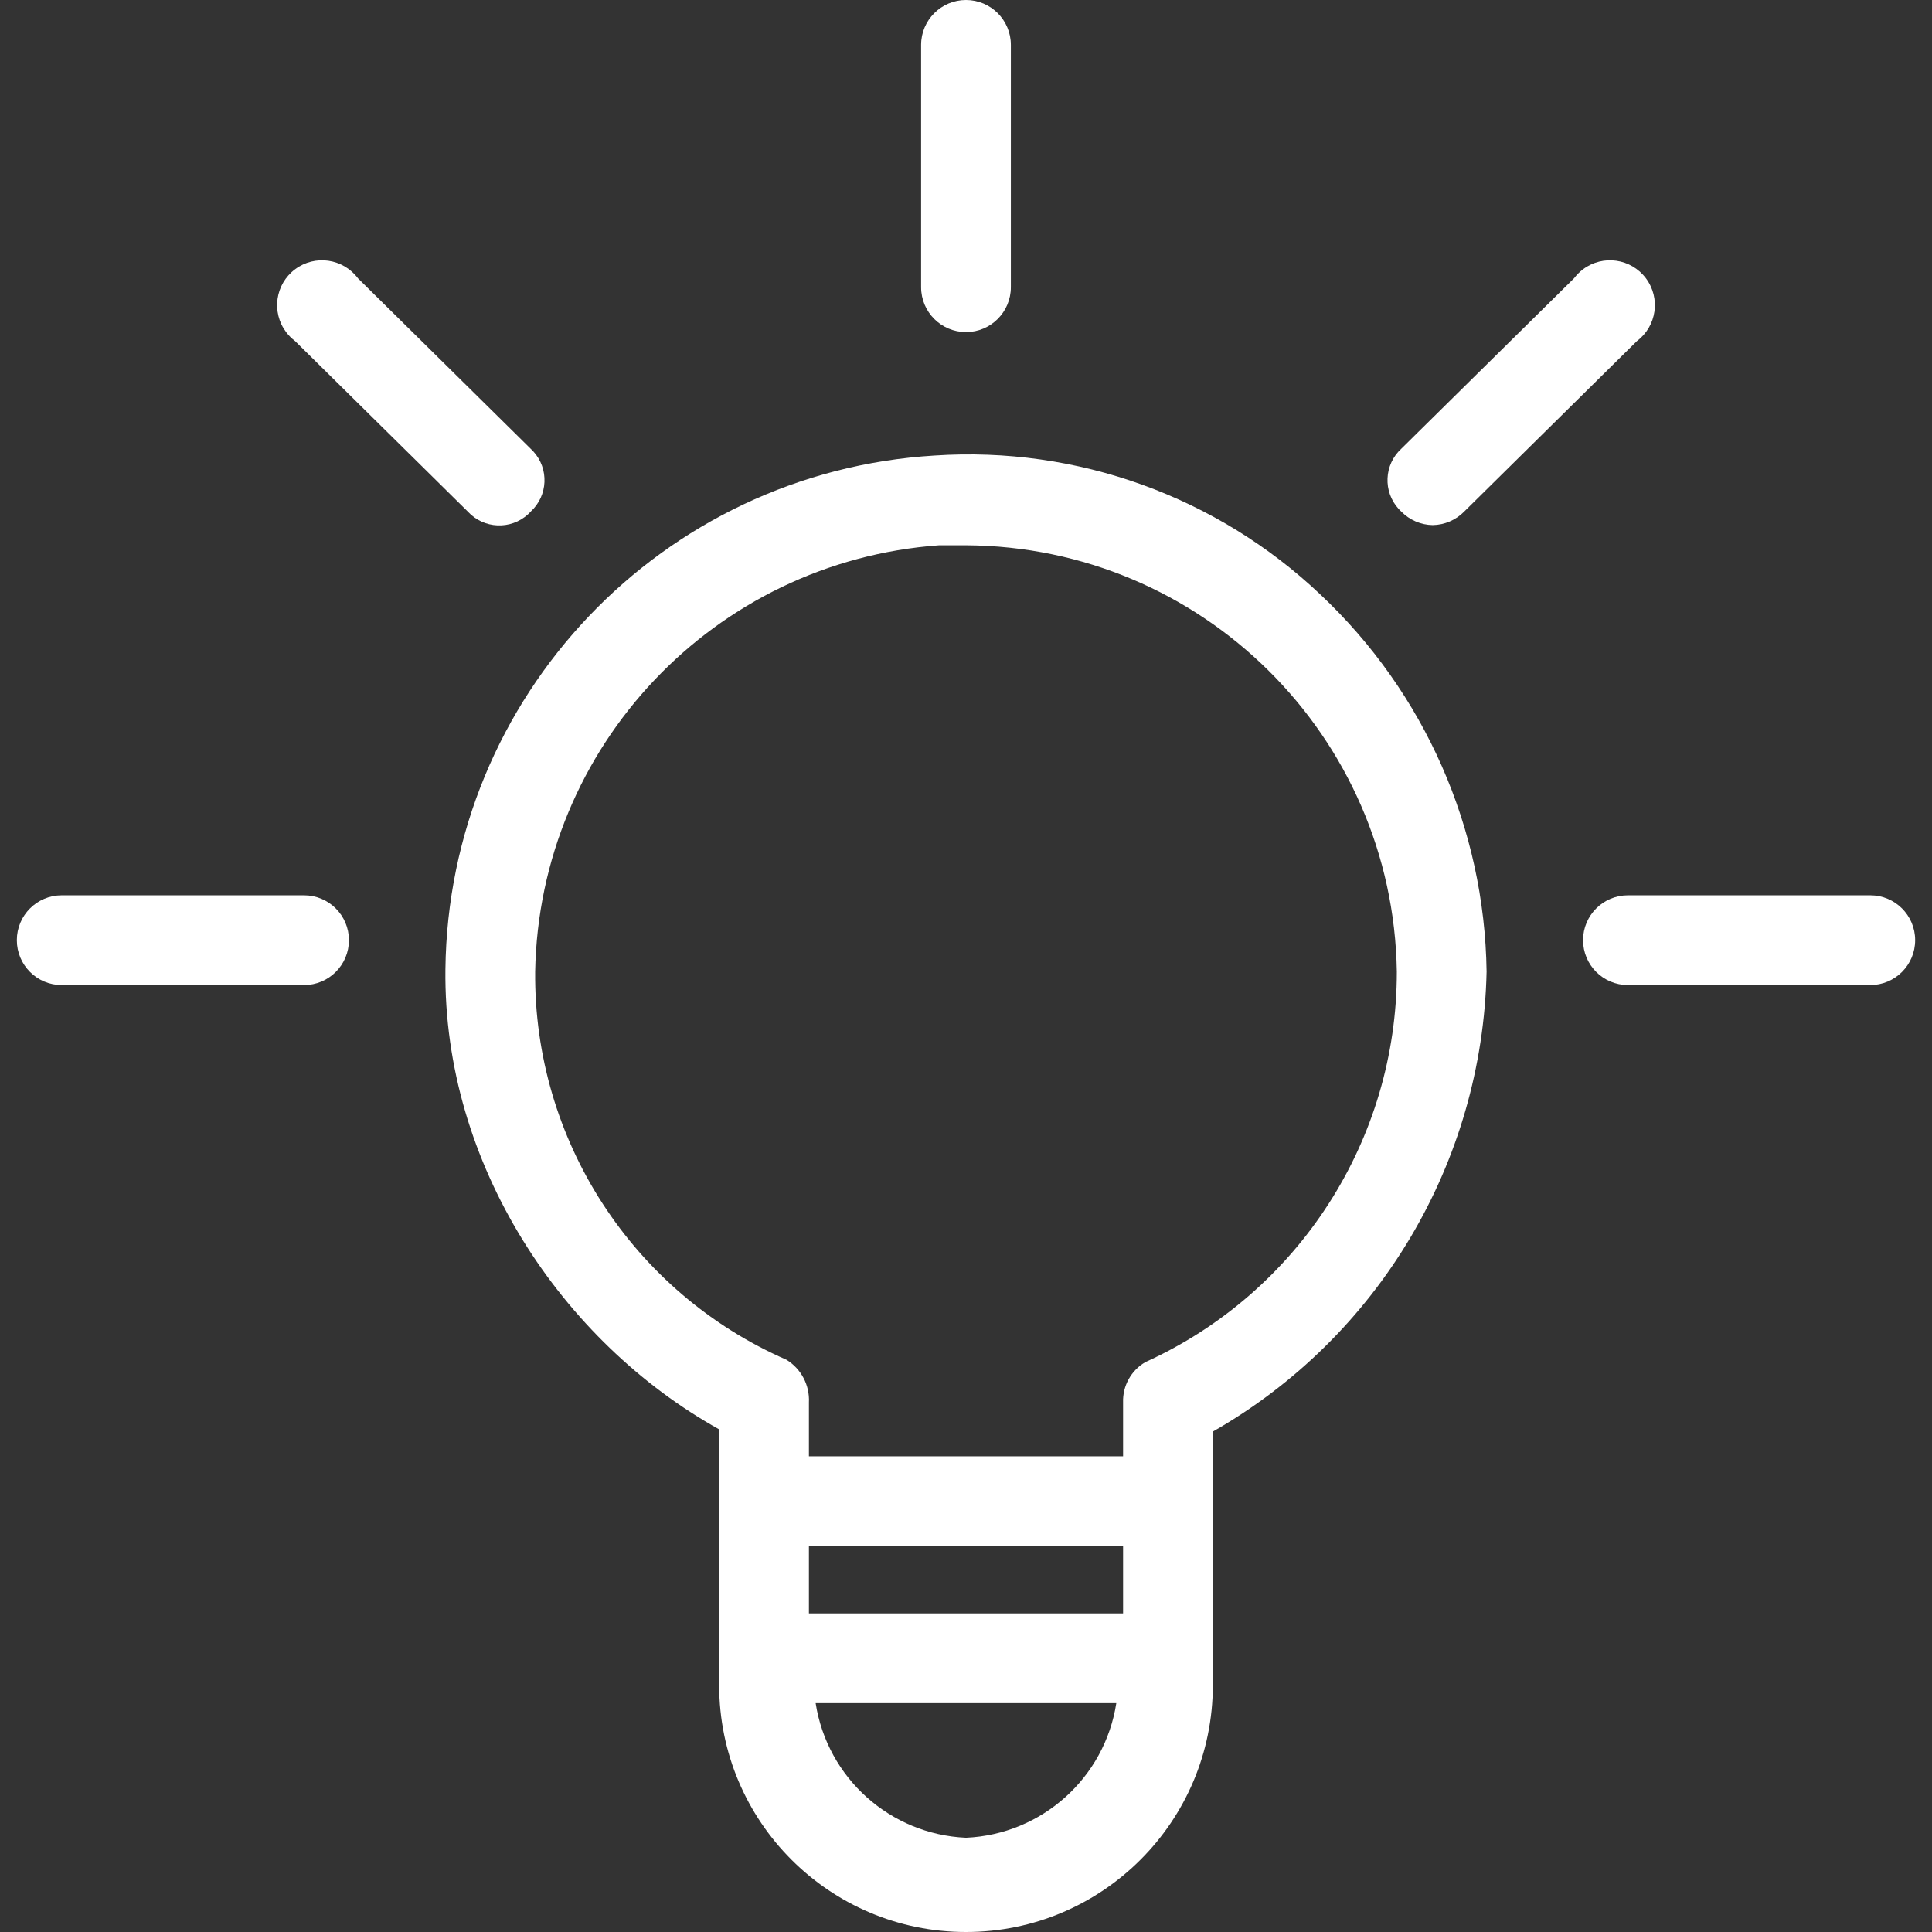
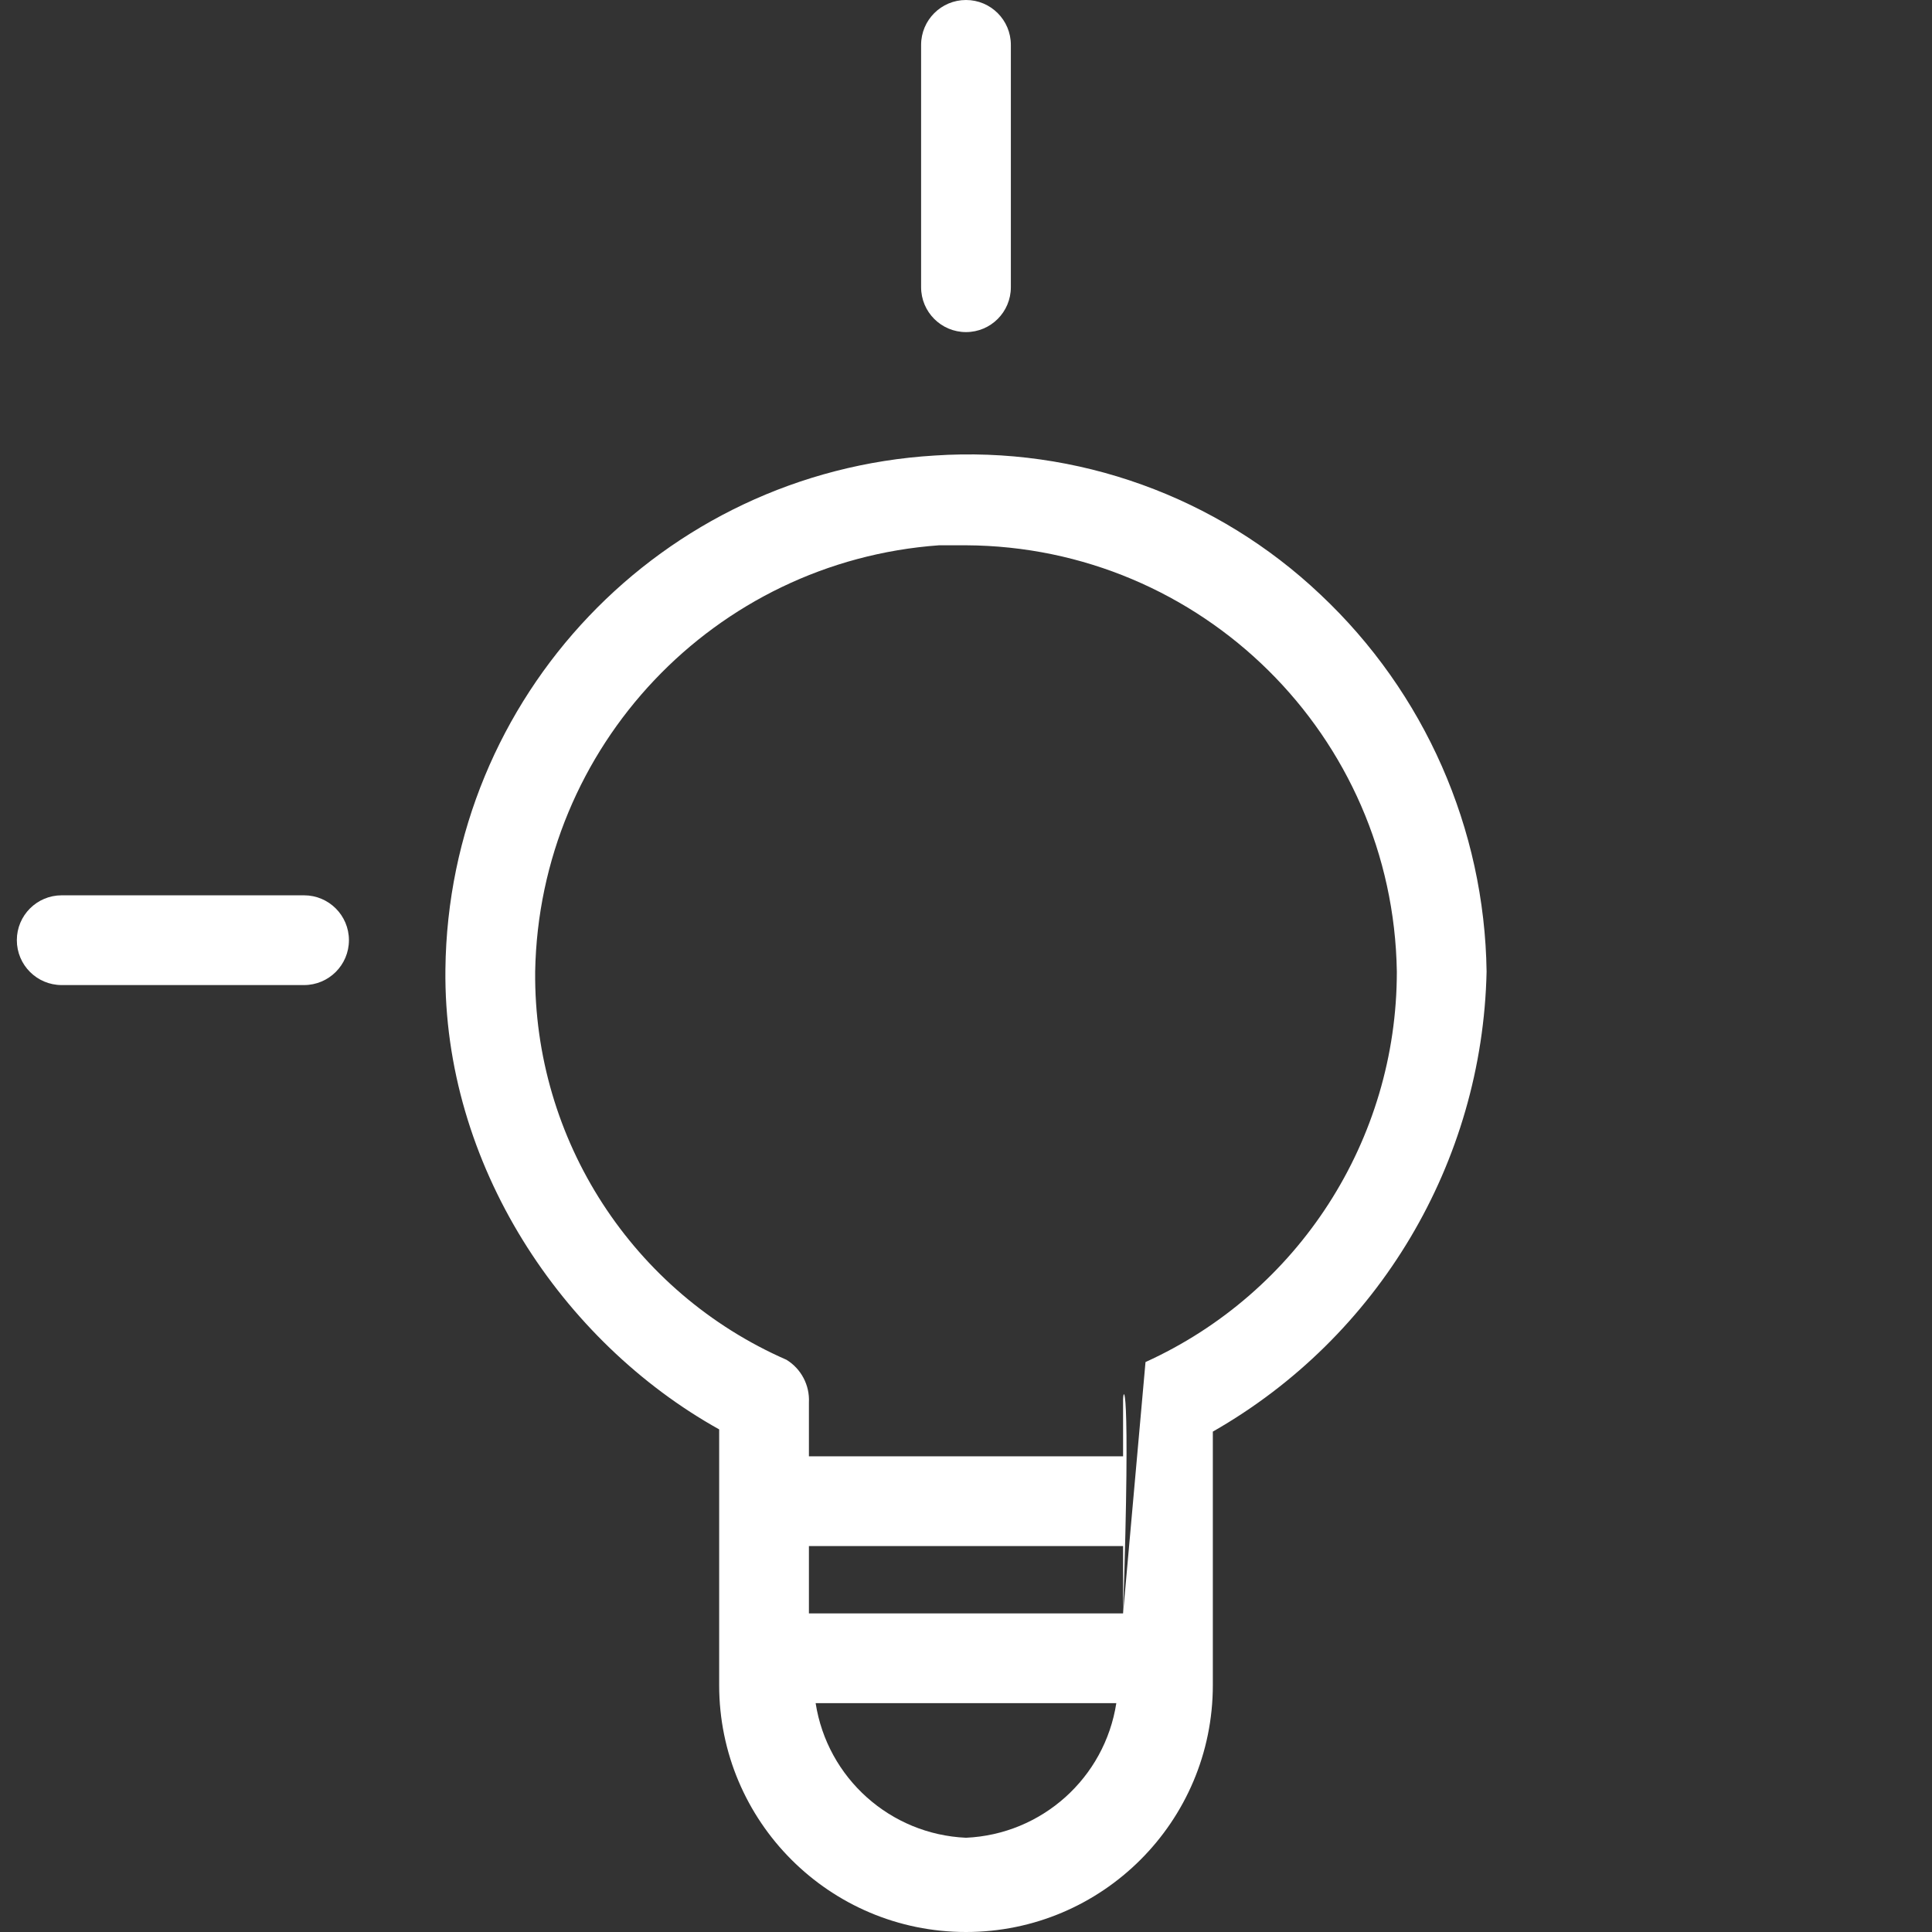
<svg xmlns="http://www.w3.org/2000/svg" width="46" height="46" viewBox="0 0 46 46" fill="none">
  <rect x="0" y="0" width="46" height="46" fill="#333333" stroke="none" />
-   <path d="M31.441 14.158C28.974 11.82 25.643 10.62 22.252 10.846C15.761 11.238 10.677 16.578 10.605 23.08C10.552 27.728 13.383 31.949 17.123 34.033V40.123C17.123 43.369 19.754 46 23 46C26.245 46 28.877 43.369 28.877 40.123V34.086C32.823 31.834 35.297 27.676 35.395 23.134C35.348 19.73 33.921 16.49 31.441 14.158ZM23 43.756C21.196 43.676 19.698 42.335 19.42 40.551H26.579C26.302 42.335 24.804 43.676 23 43.756ZM26.74 38.414H19.26V36.811H26.74V38.414ZM27.274 32.43C26.932 32.627 26.727 32.997 26.74 33.392V34.674H19.26V33.392C19.281 32.981 19.076 32.591 18.726 32.376C15.06 30.772 12.706 27.135 12.742 23.134C12.839 17.772 17.01 13.369 22.359 12.983H23C28.612 13.011 33.171 17.522 33.258 23.134C33.26 27.138 30.92 30.773 27.274 32.43Z" fill="white" />
+   <path d="M31.441 14.158C28.974 11.82 25.643 10.62 22.252 10.846C15.761 11.238 10.677 16.578 10.605 23.08C10.552 27.728 13.383 31.949 17.123 34.033V40.123C17.123 43.369 19.754 46 23 46C26.245 46 28.877 43.369 28.877 40.123V34.086C32.823 31.834 35.297 27.676 35.395 23.134C35.348 19.73 33.921 16.49 31.441 14.158ZM23 43.756C21.196 43.676 19.698 42.335 19.42 40.551H26.579C26.302 42.335 24.804 43.676 23 43.756ZM26.74 38.414H19.26V36.811H26.74V38.414ZC26.932 32.627 26.727 32.997 26.74 33.392V34.674H19.26V33.392C19.281 32.981 19.076 32.591 18.726 32.376C15.06 30.772 12.706 27.135 12.742 23.134C12.839 17.772 17.01 13.369 22.359 12.983H23C28.612 13.011 33.171 17.522 33.258 23.134C33.26 27.138 30.92 30.773 27.274 32.43Z" fill="white" />
  <path d="M23 7.907C23.59 7.907 24.068 7.429 24.068 6.838V1.069C24.068 0.478 23.59 0 23 0C22.41 0 21.931 0.478 21.931 1.069V6.838C21.931 7.429 22.41 7.907 23 7.907Z" fill="white" />
  <path d="M7.239 21.317H1.469C0.879 21.317 0.401 21.795 0.401 22.385C0.401 22.976 0.879 23.454 1.469 23.454H7.239C7.829 23.454 8.308 22.976 8.308 22.385C8.308 21.795 7.829 21.317 7.239 21.317Z" fill="white" />
-   <path d="M44.531 21.317H38.761C38.17 21.317 37.692 21.795 37.692 22.385C37.692 22.976 38.17 23.454 38.761 23.454H44.531C45.121 23.454 45.599 22.976 45.599 22.385C45.599 21.795 45.121 21.317 44.531 21.317Z" fill="white" />
-   <path d="M7.026 8.121L11.139 12.181C11.518 12.594 12.161 12.622 12.574 12.243C12.595 12.223 12.616 12.203 12.635 12.181C13.049 11.802 13.076 11.16 12.697 10.747C12.677 10.726 12.657 10.705 12.635 10.685L8.522 6.625C8.168 6.153 7.498 6.057 7.026 6.411C6.553 6.765 6.458 7.435 6.812 7.907C6.873 7.988 6.945 8.06 7.026 8.121Z" fill="white" />
-   <path d="M33.365 12.181C33.562 12.382 33.831 12.498 34.112 12.502C34.394 12.498 34.663 12.382 34.861 12.181L38.974 8.121C39.447 7.767 39.542 7.097 39.188 6.625C38.834 6.153 38.164 6.057 37.692 6.411C37.611 6.472 37.539 6.544 37.478 6.625L33.364 10.685C32.951 11.064 32.924 11.706 33.303 12.119C33.323 12.141 33.343 12.162 33.365 12.181Z" fill="white" />
</svg>